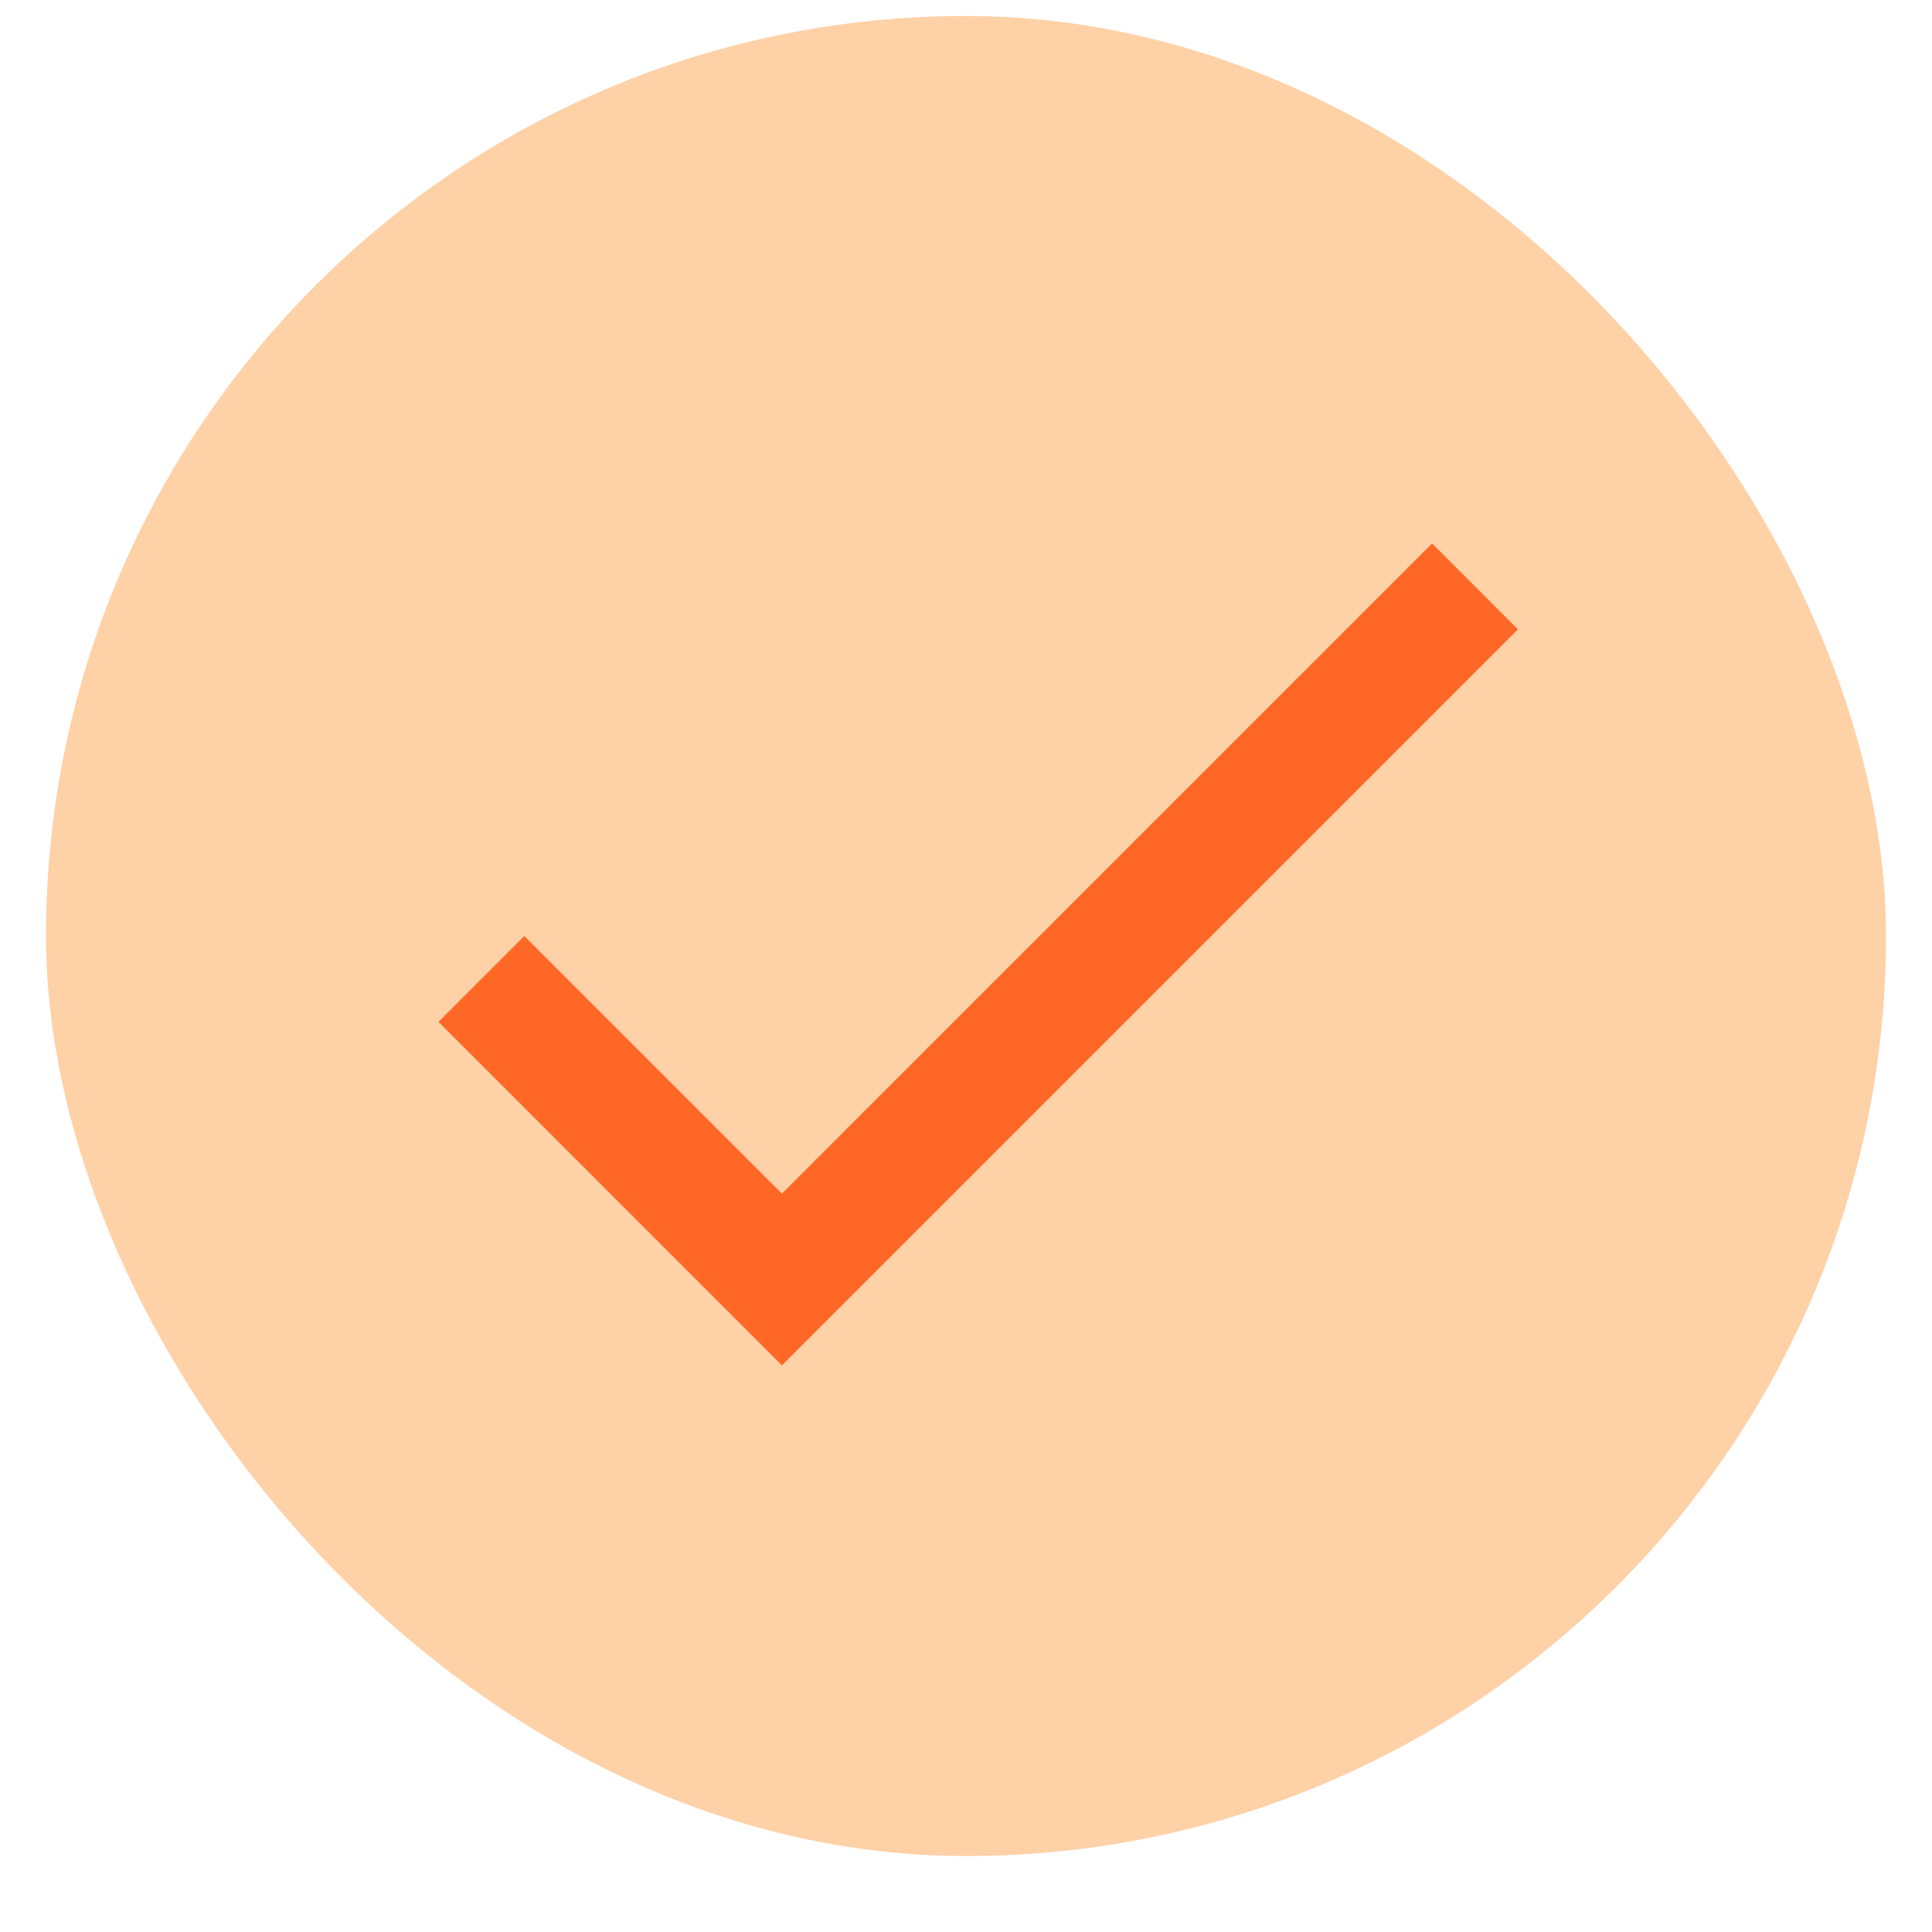
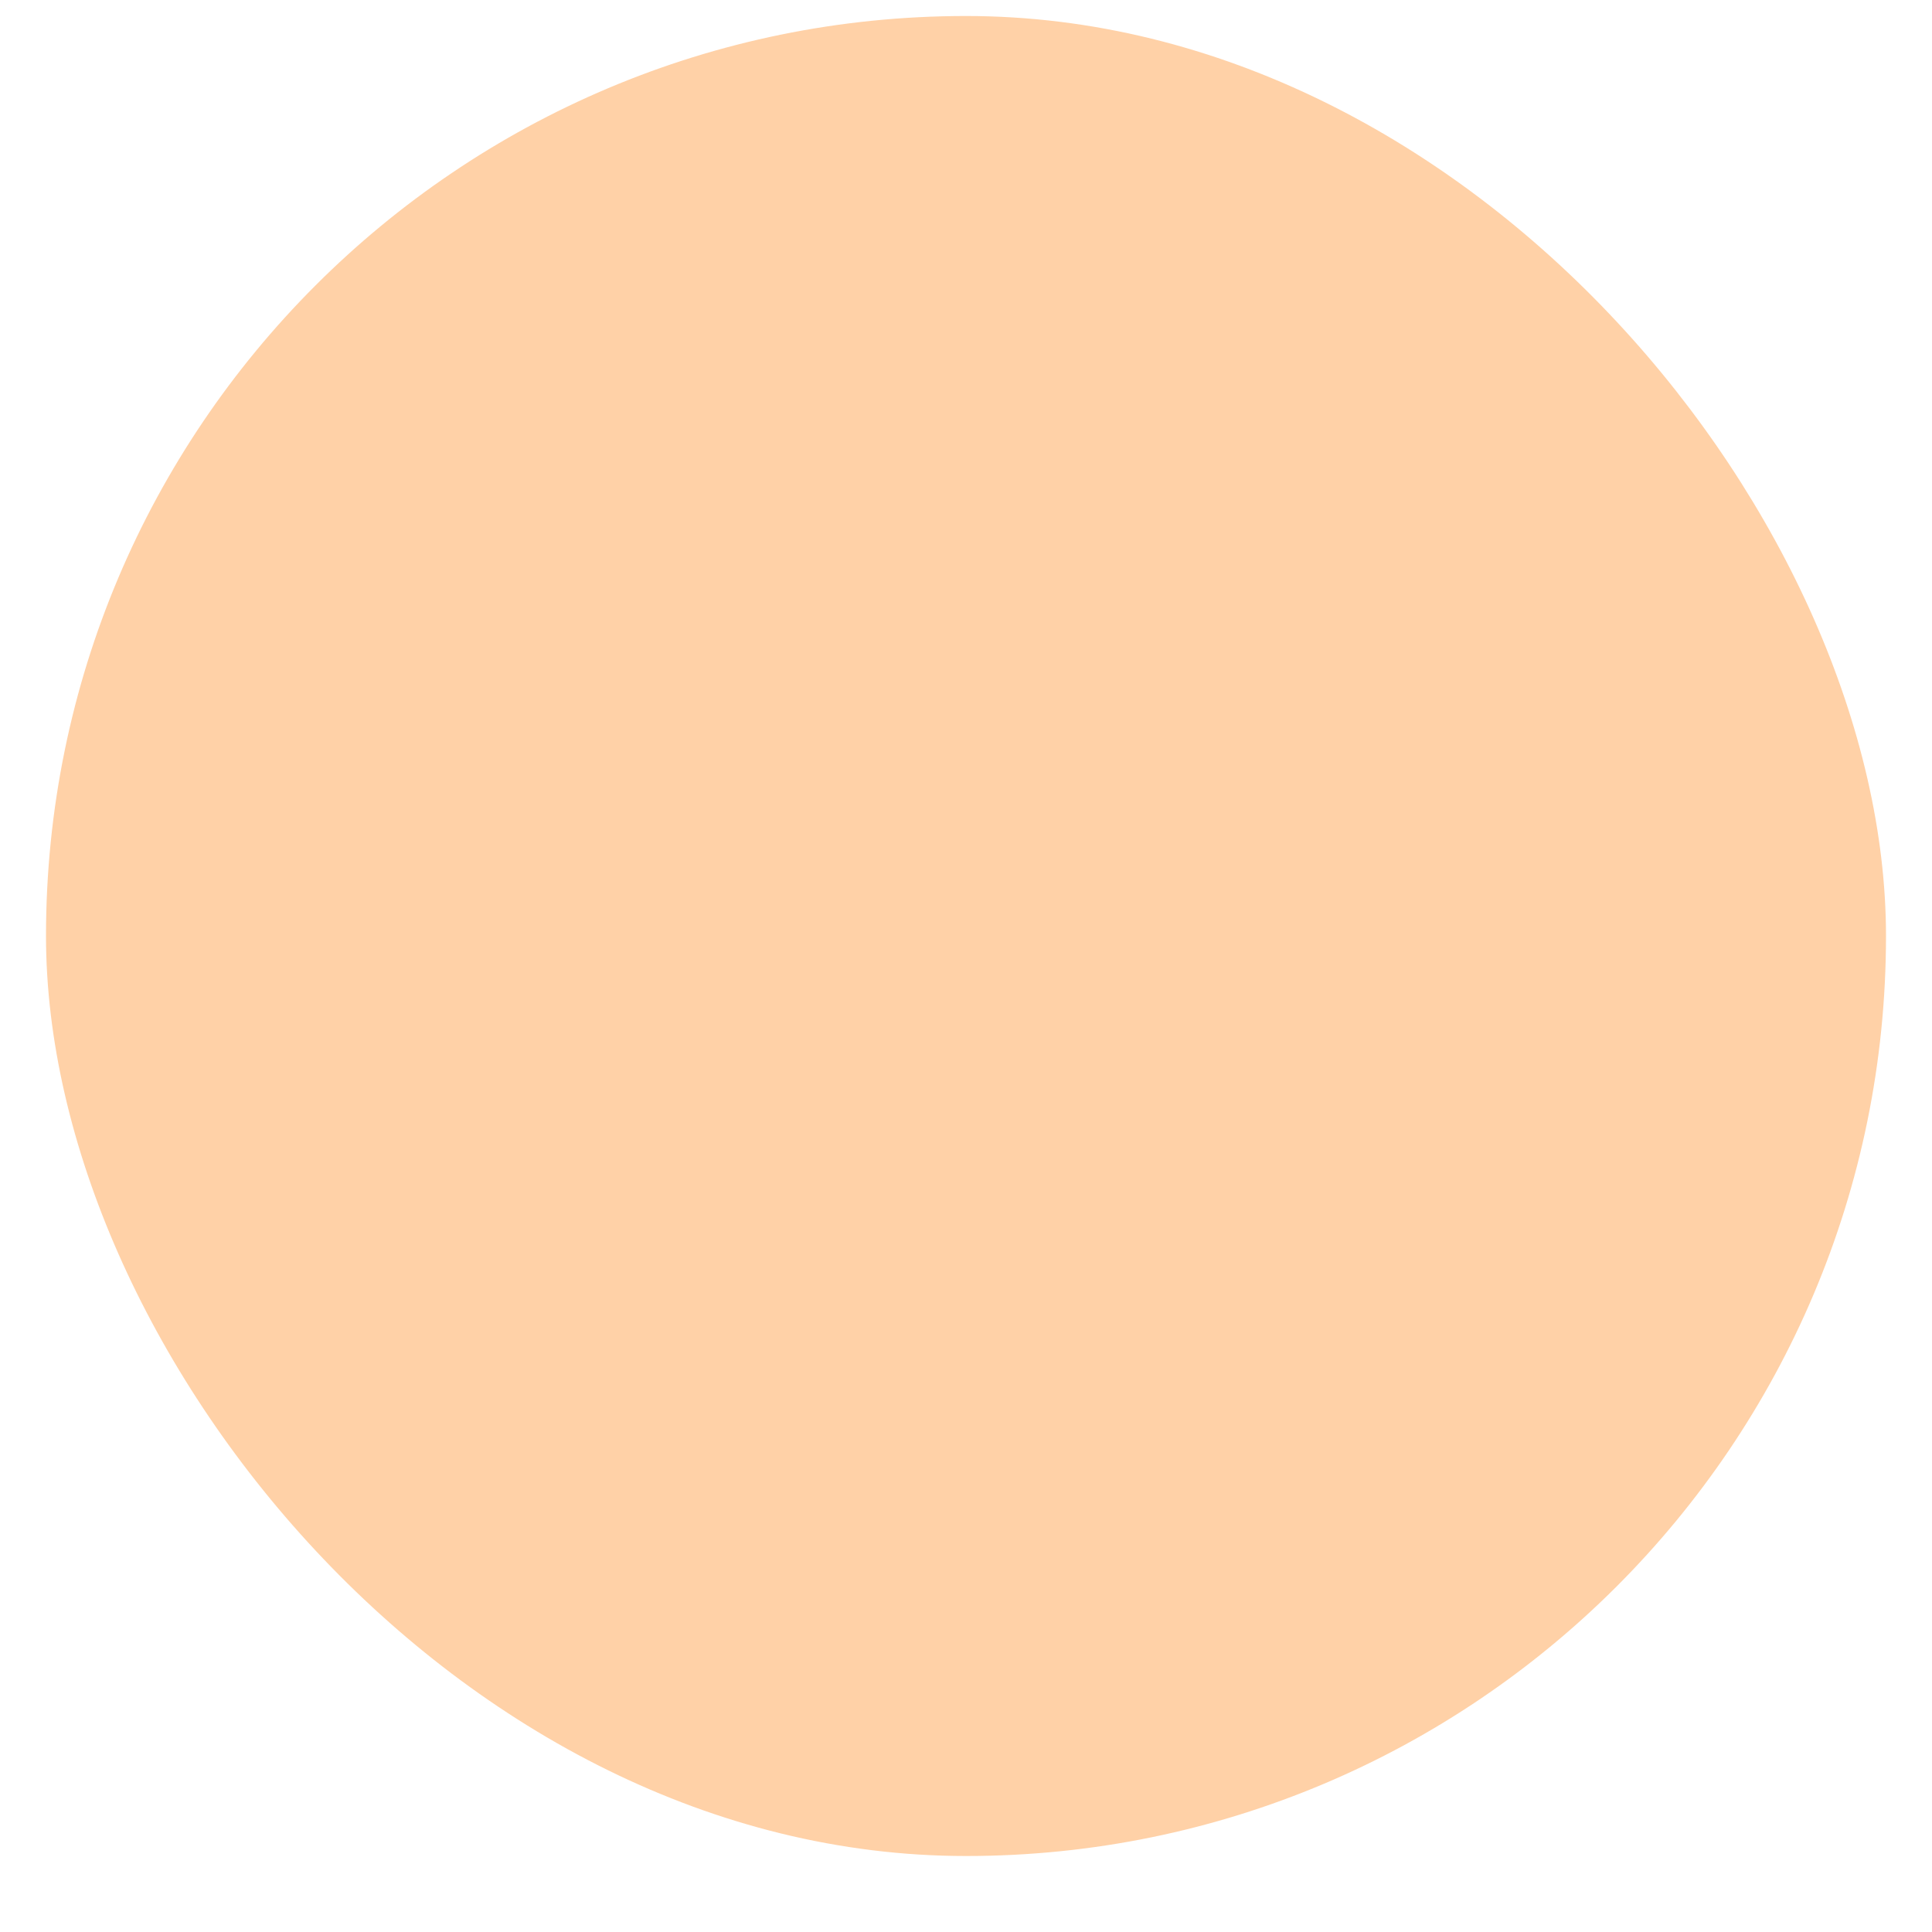
<svg xmlns="http://www.w3.org/2000/svg" width="21" height="21" viewBox="0 0 21 21" fill="none">
  <rect x="0.5" y="0.174" width="20" height="20" rx="10" fill="#FFBE82" fill-opacity="0.7" />
  <g clip-path="url(#clip0_6884_11435)">
-     <path d="M8.499 12.974L5.699 10.174L4.766 11.107L8.499 14.841L16.499 6.841L15.566 5.907L8.499 12.974Z" fill="#FF6727" />
-   </g>
+     </g>
  <defs>
    <clipPath id="clip0_6884_11435">
      <rect width="16" height="16" fill="white" transform="translate(2.5 2.174)" />
    </clipPath>
  </defs>
</svg>